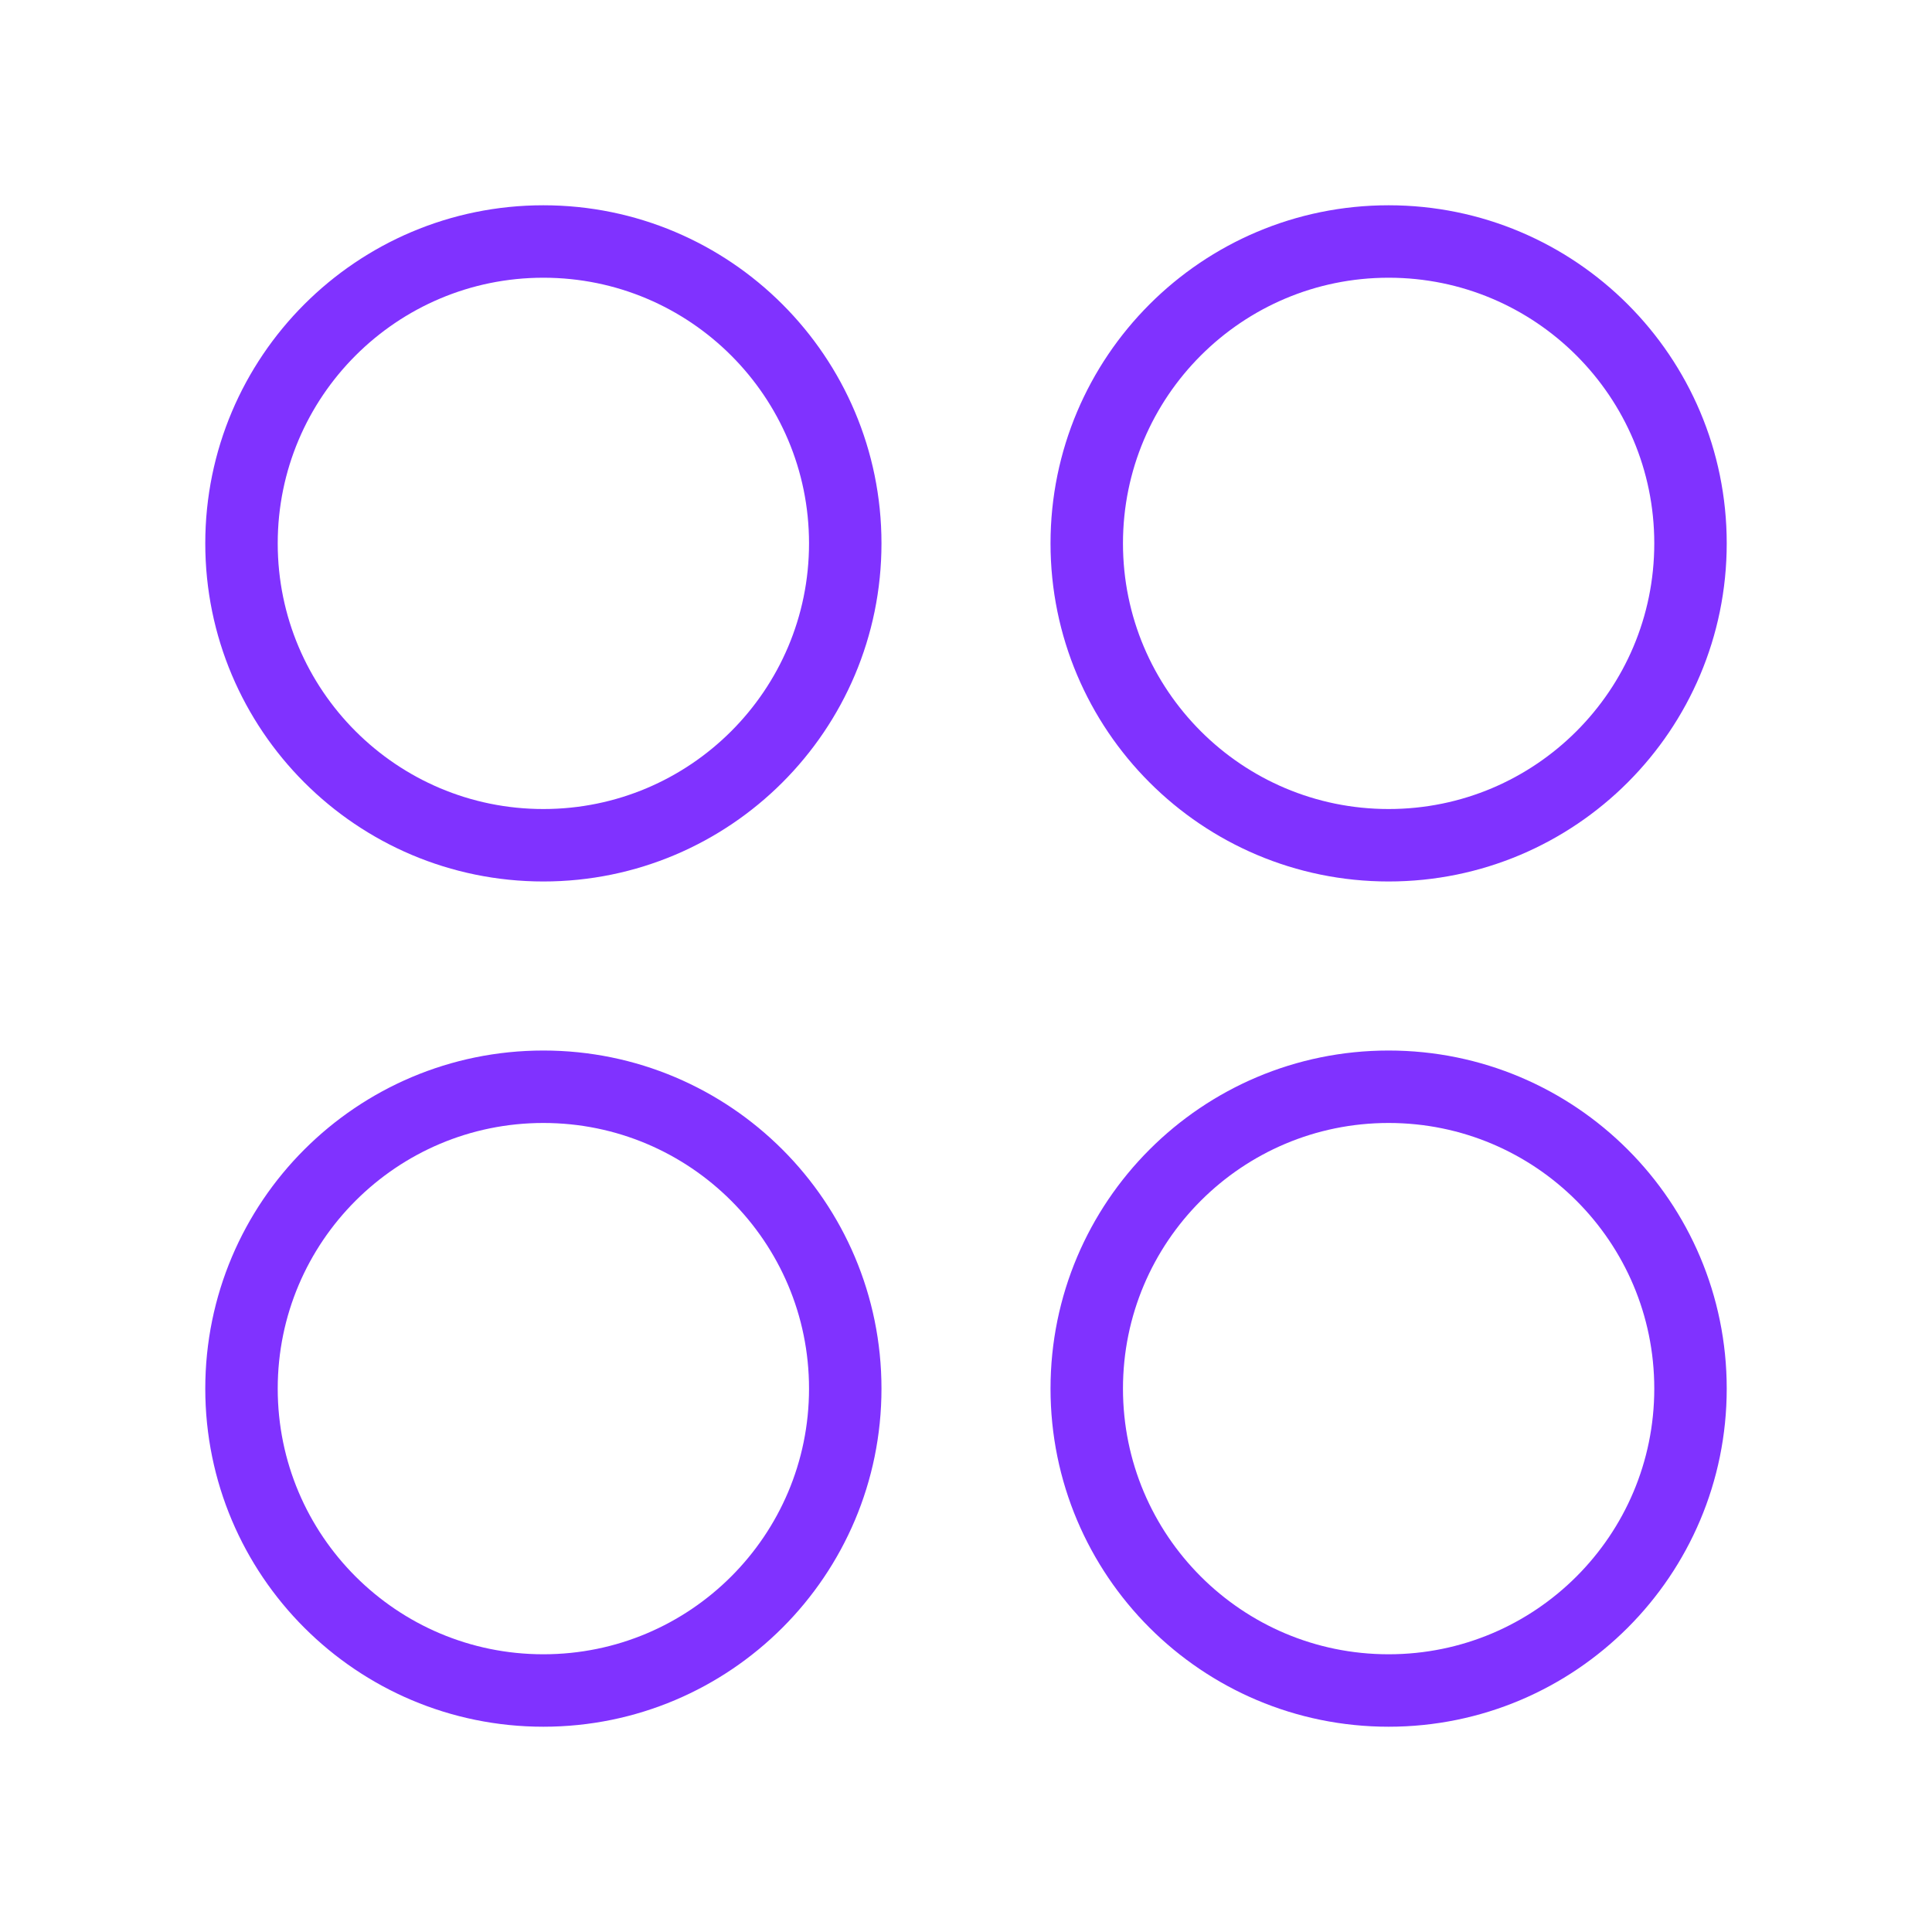
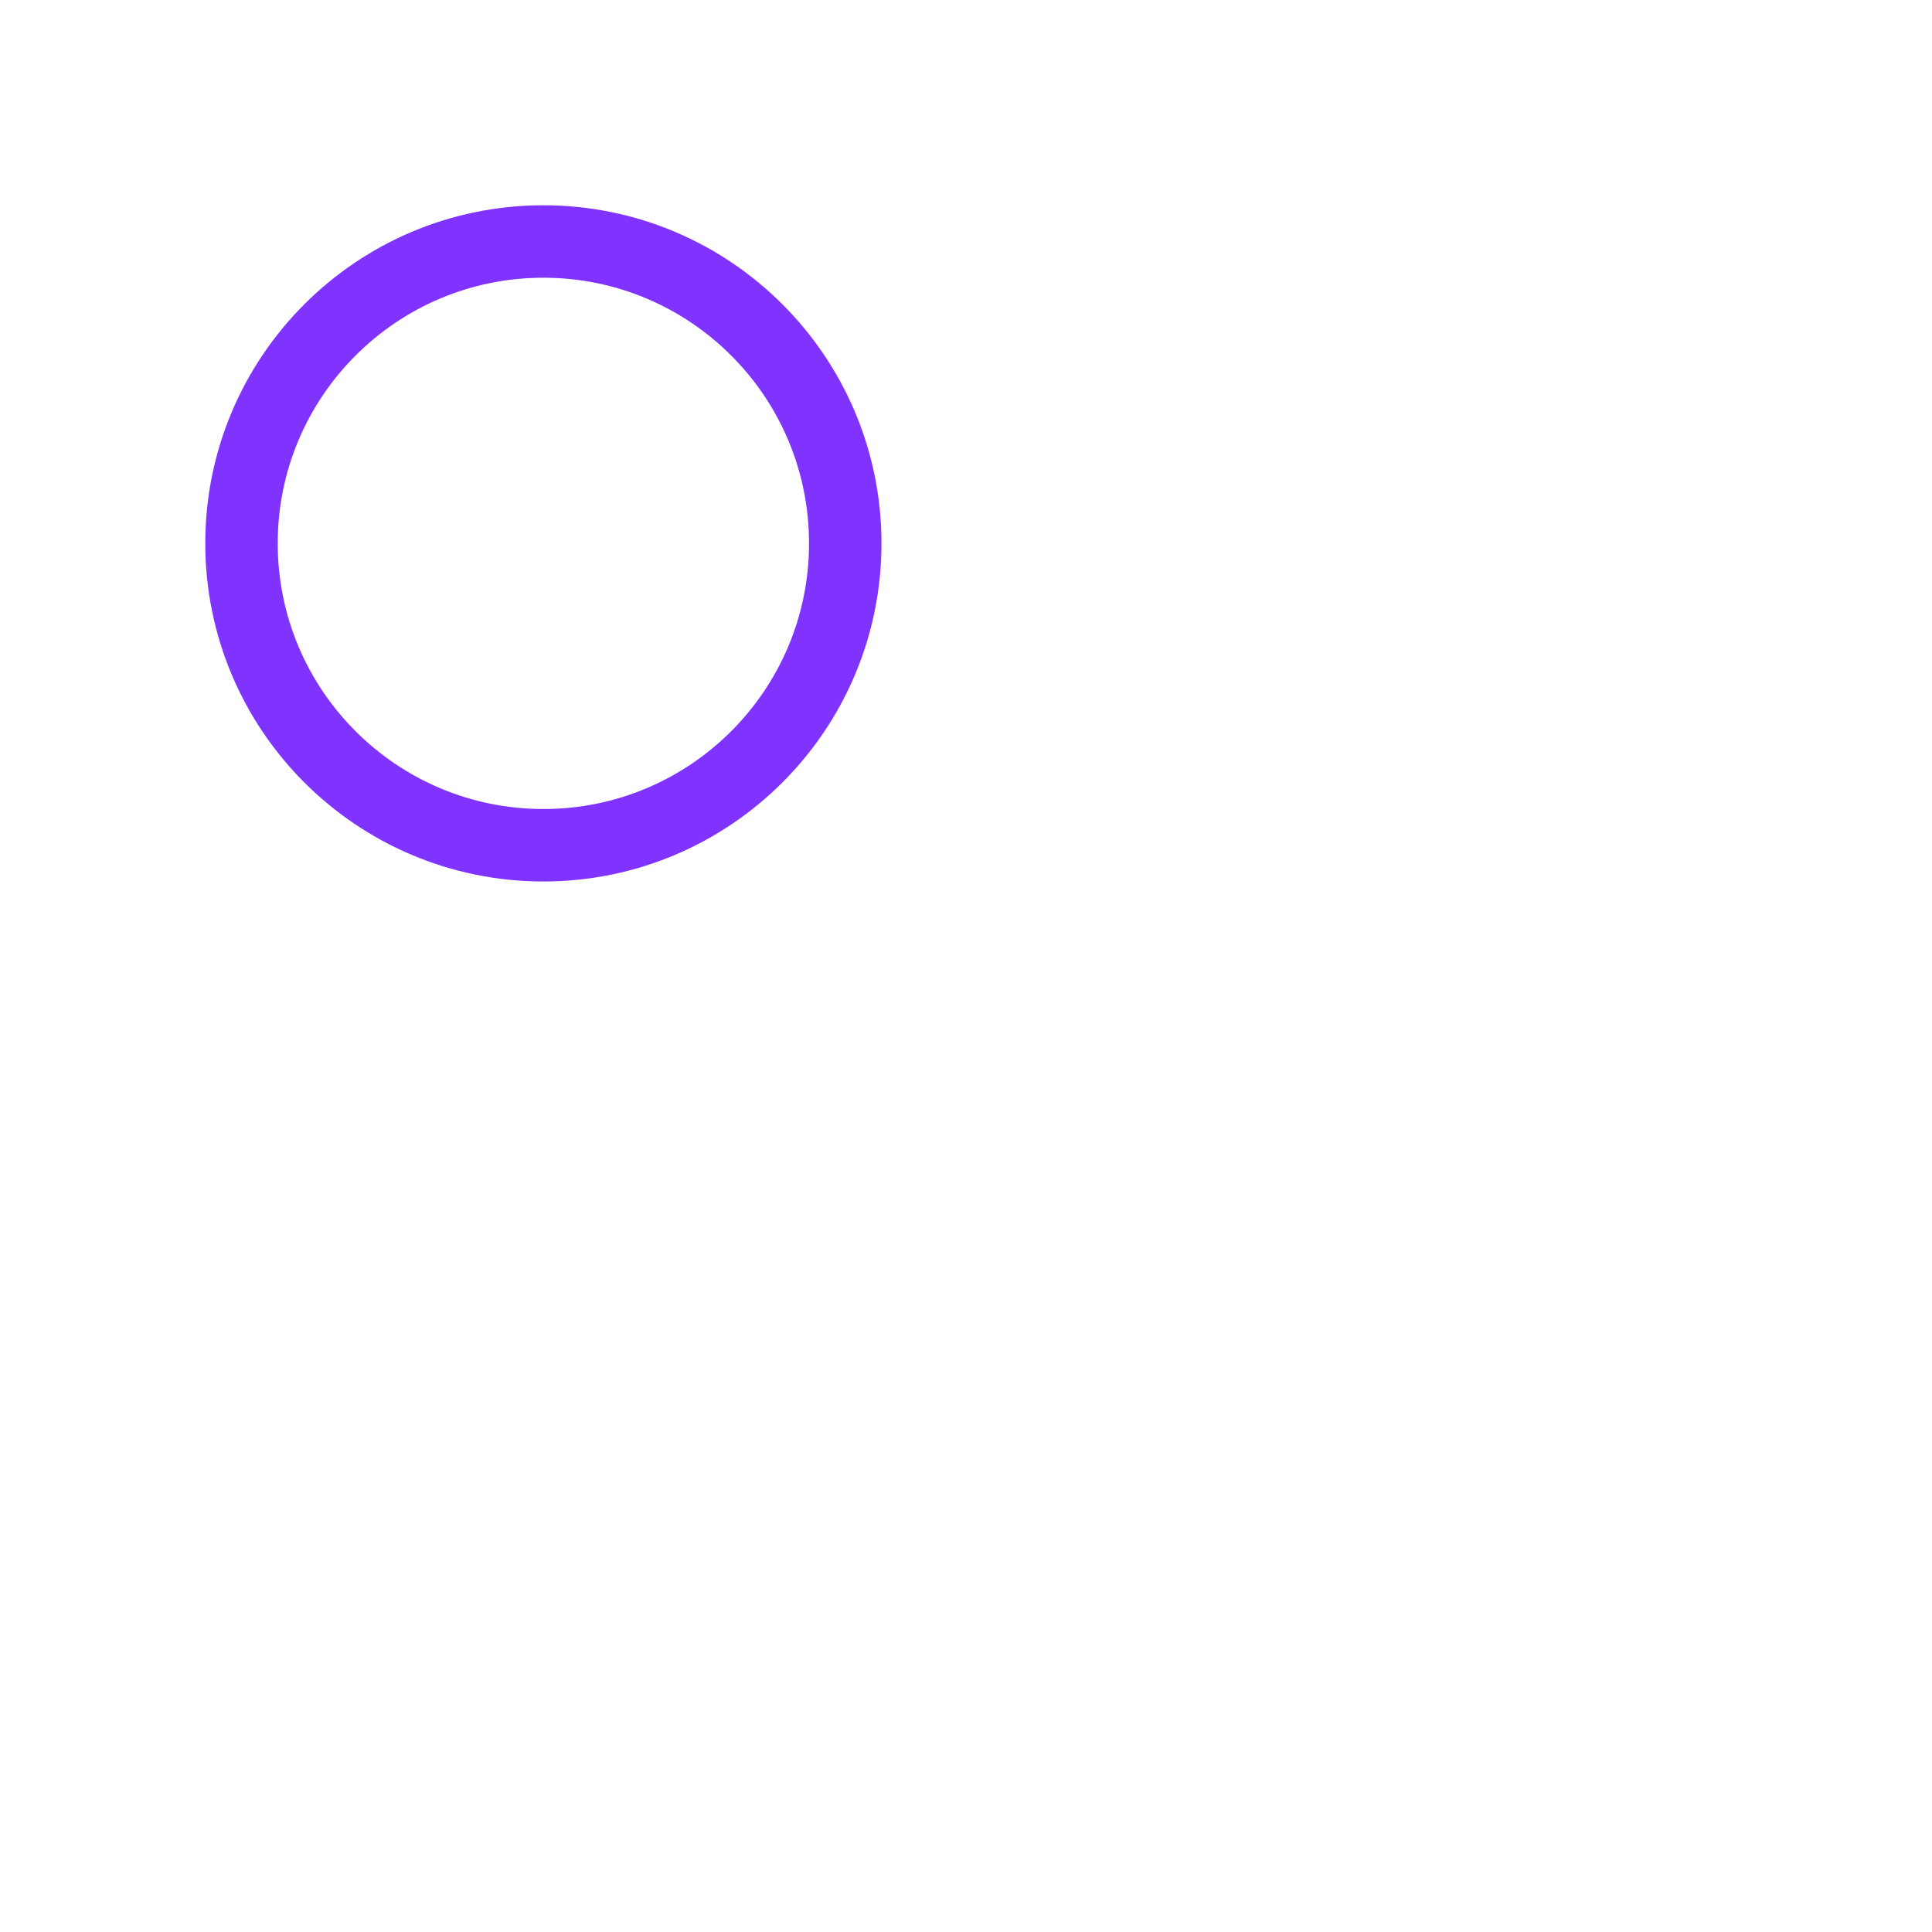
<svg xmlns="http://www.w3.org/2000/svg" width="32" height="32" viewBox="0 0 32 32" fill="none">
-   <path d="M28 9C28 6.239 25.762 4 23 4C20.238 4 18 6.239 18 9C18 11.761 20.238 14 23 14C25.762 14 28 11.761 28 9Z" stroke="#8032FF" stroke-width="1.2" stroke-linejoin="round" />
  <path d="M14 9C14 6.239 11.761 4 9 4C6.239 4 4 6.239 4 9C4 11.761 6.239 14 9 14C11.761 14 14 11.761 14 9Z" stroke="#8032FF" stroke-width="1.2" stroke-linejoin="round" />
-   <path d="M28 23C28 20.238 25.762 18 23 18C20.238 18 18 20.238 18 23C18 25.762 20.238 28 23 28C25.762 28 28 25.762 28 23Z" stroke="#8032FF" stroke-width="1.2" stroke-linejoin="round" />
-   <path d="M14 23C14 20.238 11.761 18 9 18C6.239 18 4 20.238 4 23C4 25.762 6.239 28 9 28C11.761 28 14 25.762 14 23Z" stroke="#8032FF" stroke-width="1.2" stroke-linejoin="round" />
</svg>